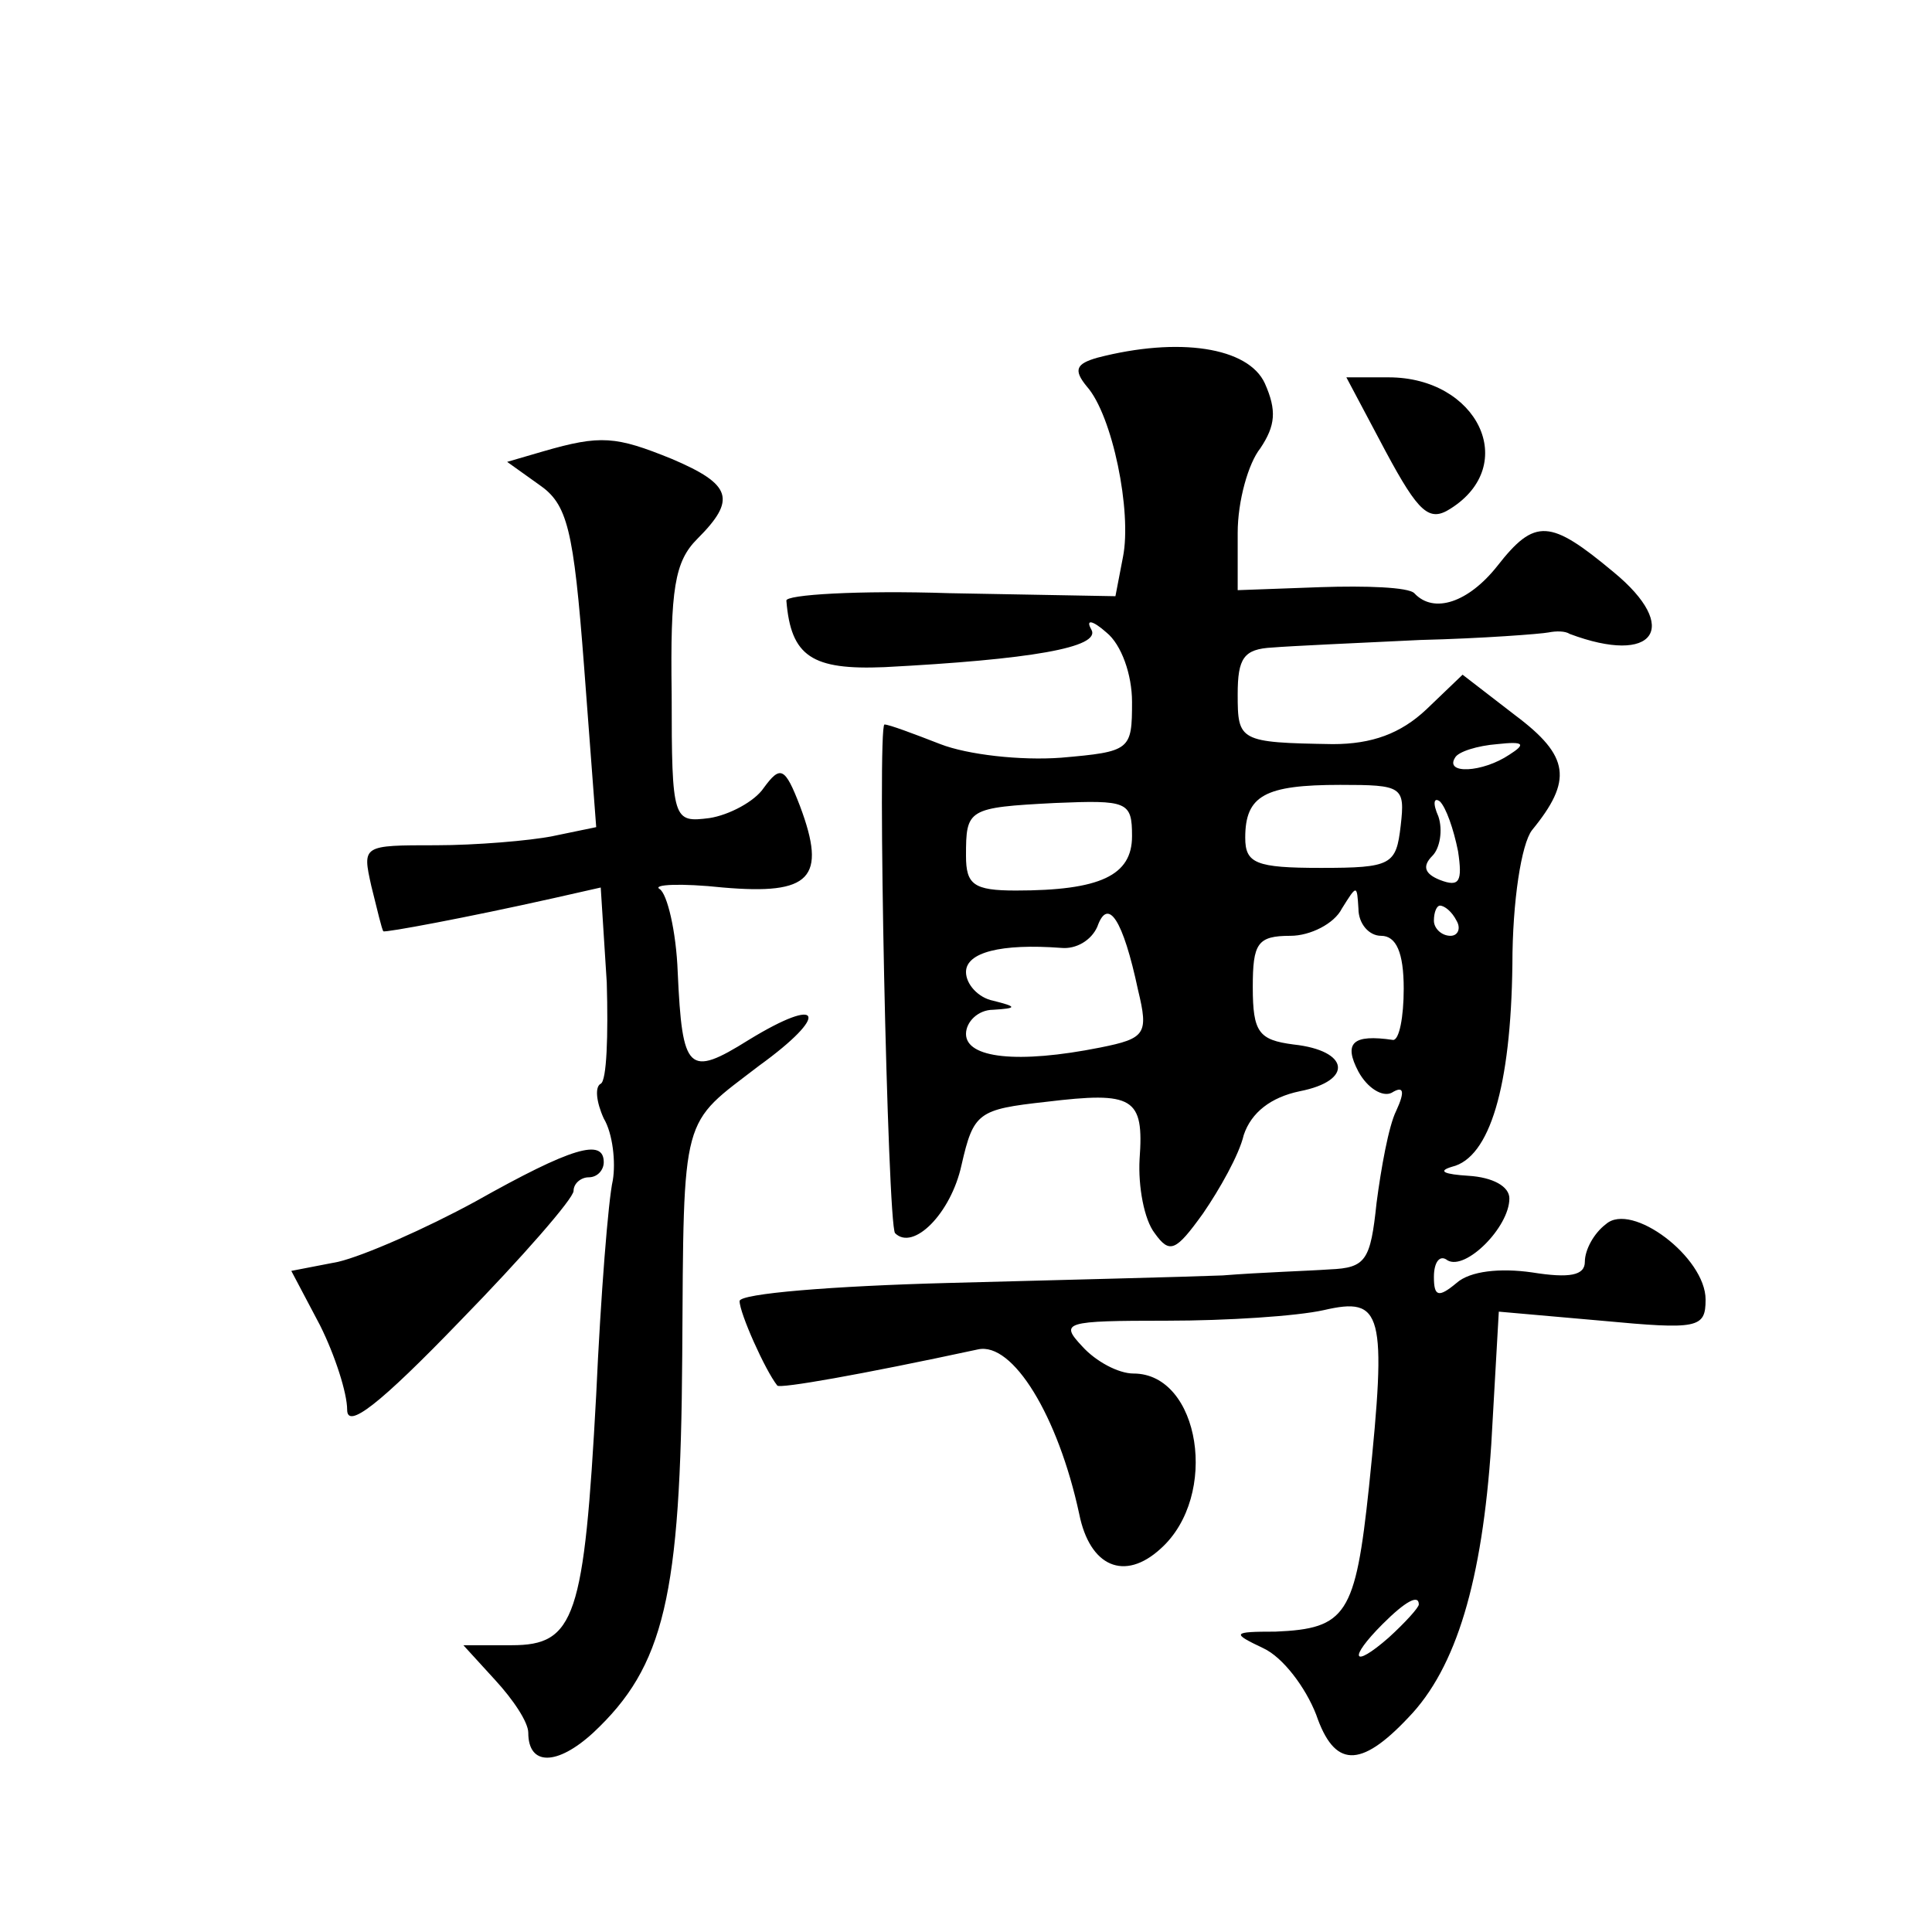
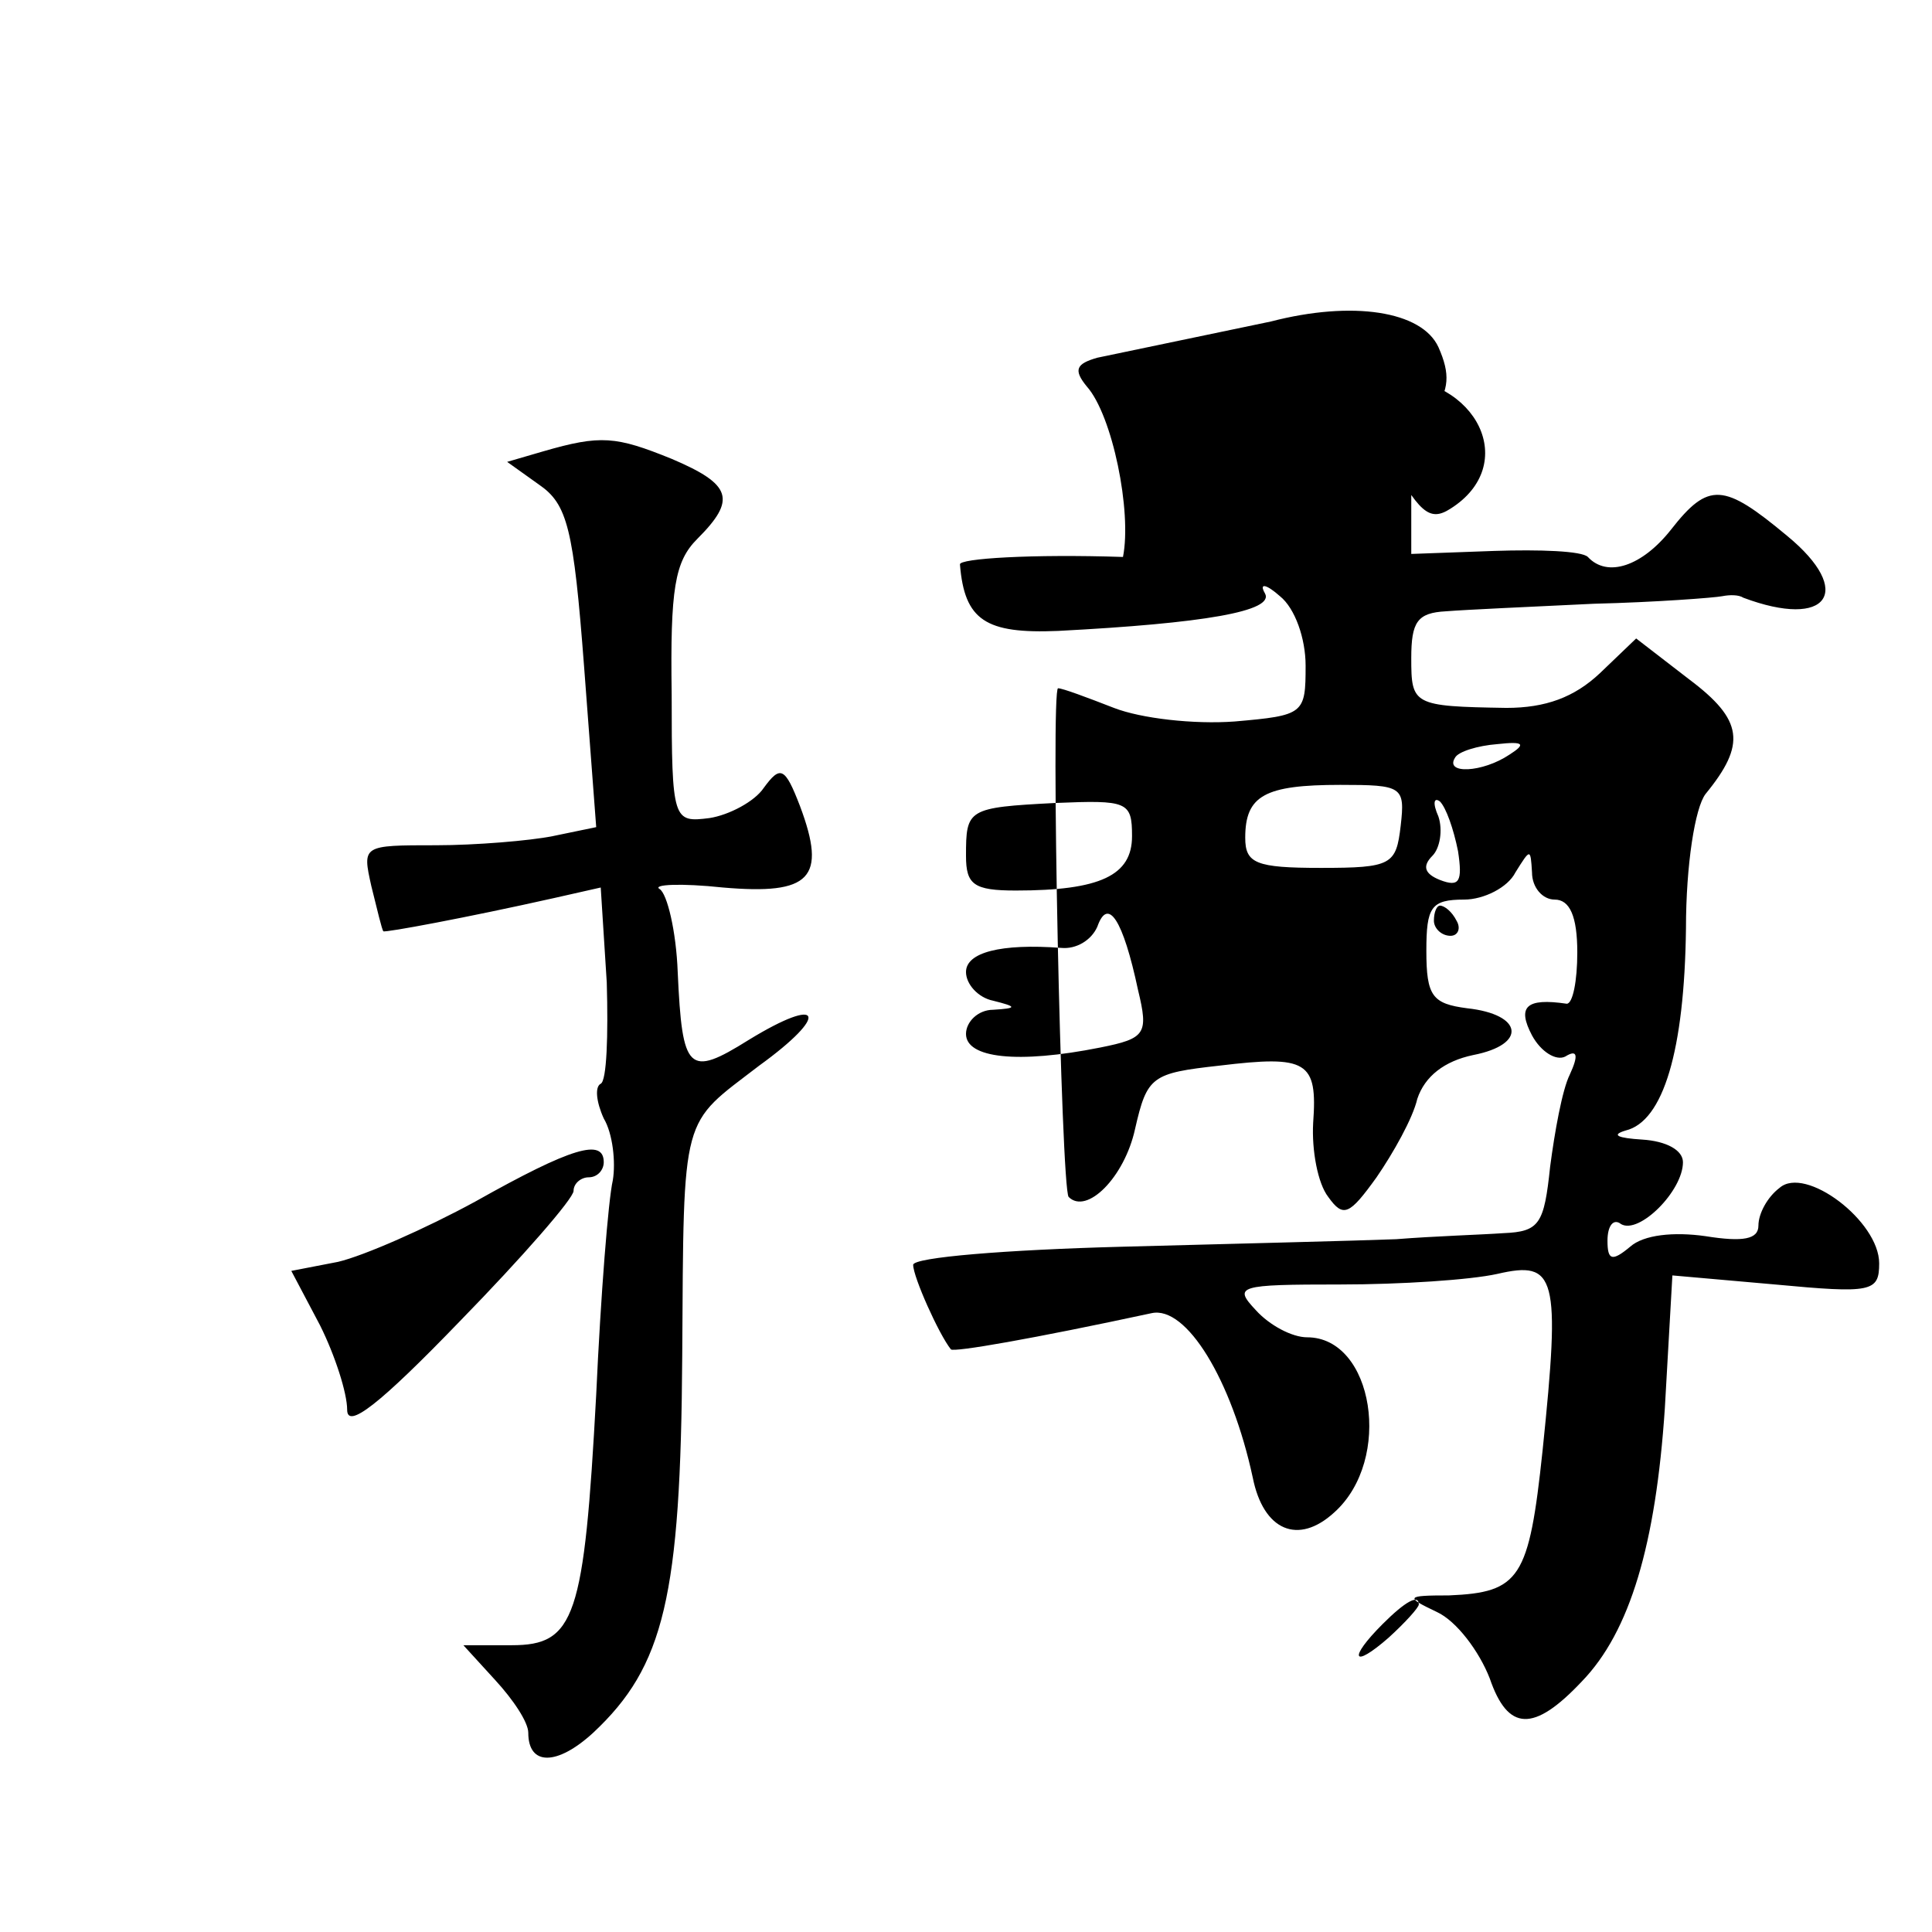
<svg xmlns="http://www.w3.org/2000/svg" version="1.0" width="128pt" height="128pt" viewBox="0 0 128 128" preserveAspectRatio="xMidYMid meet">
  <g transform="translate(0,128) scale(0.1,-0.1)" fill="#0" stroke="none">
-     <path d="M727 1043 c-14 -4 -16 -8 -7 -19 17 -19 30 -83 24 -113 l-5 -26 -110 2 c-60 2 -109 -1 -108 -5 3 -37 17 -46 65 -44 96 5 144 13 137 25 -4 7 1 6 10 -2 10 -8 17 -28 17 -46 0 -32 -1 -33 -47 -37 -27 -2 -62 2 -80 9 -18 7 -34 13 -37 13 -5 0 2 -331 7 -337 12 -12 37 13 44 45 8 35 11 37 56 42 58 7 65 3 62 -38 -1 -18 3 -40 10 -49 10 -14 14 -12 32 13 11 16 24 39 27 52 5 15 18 25 37 29 36 7 33 27 -4 31 -23 3 -27 8 -27 38 0 29 3 34 25 34 13 0 29 8 34 18 10 16 10 16 11 0 0 -10 7 -18 15 -18 10 0 15 -11 15 -35 0 -19 -3 -34 -7 -34 -27 4 -33 -2 -23 -21 6 -11 16 -17 22 -14 8 5 9 1 3 -12 -5 -10 -10 -38 -13 -61 -4 -38 -7 -43 -31 -44 -14 -1 -46 -2 -71 -4 -25 -1 -107 -3 -182 -5 -76 -2 -138 -7 -138 -12 0 -8 17 -46 25 -56 2 -2 54 7 133 24 23 5 53 -44 67 -109 7 -35 30 -45 54 -23 39 35 26 116 -18 116 -10 0 -25 8 -34 18 -15 16 -12 17 56 17 40 0 86 3 104 7 39 9 42 -1 30 -117 -9 -85 -15 -94 -62 -96 -29 0 -29 -1 -8 -11 13 -6 28 -26 35 -44 12 -35 29 -36 61 -2 32 33 49 91 55 181 l5 88 68 -6 c64 -6 69 -5 69 14 0 28 -49 65 -66 50 -8 -6 -14 -17 -14 -25 0 -9 -10 -11 -35 -7 -21 3 -41 1 -50 -7 -12 -10 -15 -9 -15 4 0 10 4 15 9 11 12 -7 41 22 41 41 0 8 -11 14 -27 15 -16 1 -21 3 -11 6 25 6 39 53 40 134 0 42 6 80 13 89 27 33 25 49 -11 76 l-35 27 -24 -23 c-17 -16 -36 -23 -62 -23 -62 1 -63 2 -63 33 0 24 4 30 23 31 12 1 56 3 98 5 41 1 80 4 85 5 5 1 11 1 14 -1 56 -21 74 4 29 41 -42 35 -52 36 -77 4 -19 -24 -42 -32 -55 -18 -4 4 -32 5 -62 4 l-55 -2 0 38 c0 21 7 46 15 56 10 15 11 25 3 43 -11 24 -57 31 -111 17z m273 -263 c-18 -12 -43 -13 -36 -2 2 4 15 8 28 9 18 2 19 0 8 -7z m-72 -47 c-3 -26 -6 -28 -53 -28 -43 0 -50 3 -50 20 0 28 13 35 63 35 41 0 43 -1 40 -27z m-178 -7 c0 -26 -21 -36 -77 -36 -28 0 -33 4 -33 23 0 31 1 32 59 35 48 2 51 1 51 -22z m216 -10 c3 -20 1 -24 -12 -19 -10 4 -12 9 -5 16 5 5 7 17 4 26 -4 9 -3 13 1 10 4 -4 9 -18 12 -33z m-212 -92 c7 -29 5 -32 -25 -38 -55 -11 -89 -7 -89 9 0 8 8 16 18 16 16 1 16 2 0 6 -10 2 -18 11 -18 19 0 13 23 19 63 16 10 -1 20 5 24 14 7 20 17 5 27 -42z m211 46 c3 -5 1 -10 -4 -10 -6 0 -11 5 -11 10 0 6 2 10 4 10 3 0 8 -4 11 -10z m-25 -453 c0 -2 -9 -12 -20 -22 -24 -21 -27 -14 -4 9 15 15 24 20 24 13z M918 981 c22 -41 29 -47 43 -38 46 29 18 87 -41 87 l-28 0 26 -49z M360 981 l-24 -7 21 -15 c19 -13 23 -29 30 -121 l8 -106 -29 -6 c-15 -3 -51 -6 -77 -6 -49 0 -49 0 -43 -27 4 -16 7 -29 8 -30 1 -1 55 9 113 22 l31 7 4 -63 c1 -35 0 -65 -4 -67 -4 -2 -3 -12 2 -23 6 -10 8 -29 6 -41 -3 -13 -8 -76 -11 -142 -8 -148 -14 -166 -56 -166 l-32 0 21 -23 c12 -13 22 -28 22 -35 0 -22 19 -22 43 0 47 44 58 90 59 250 1 163 -1 152 51 192 47 34 42 47 -7 17 -40 -25 -44 -21 -47 45 -1 27 -7 52 -12 55 -5 3 14 4 42 1 58 -5 69 6 51 54 -10 26 -13 27 -24 12 -6 -9 -23 -18 -36 -20 -24 -3 -25 -2 -25 82 -1 70 2 88 17 103 26 26 23 36 -17 53 -37 15 -47 16 -85 5z M315 484 c-33 -18 -74 -36 -91 -40 l-31 -6 19 -36 c10 -20 18 -45 18 -56 0 -13 21 3 75 59 41 42 75 81 75 86 0 5 5 9 10 9 6 0 10 5 10 10 0 16 -21 10 -85 -26z" />
+     <path d="M727 1043 c-14 -4 -16 -8 -7 -19 17 -19 30 -83 24 -113 c-60 2 -109 -1 -108 -5 3 -37 17 -46 65 -44 96 5 144 13 137 25 -4 7 1 6 10 -2 10 -8 17 -28 17 -46 0 -32 -1 -33 -47 -37 -27 -2 -62 2 -80 9 -18 7 -34 13 -37 13 -5 0 2 -331 7 -337 12 -12 37 13 44 45 8 35 11 37 56 42 58 7 65 3 62 -38 -1 -18 3 -40 10 -49 10 -14 14 -12 32 13 11 16 24 39 27 52 5 15 18 25 37 29 36 7 33 27 -4 31 -23 3 -27 8 -27 38 0 29 3 34 25 34 13 0 29 8 34 18 10 16 10 16 11 0 0 -10 7 -18 15 -18 10 0 15 -11 15 -35 0 -19 -3 -34 -7 -34 -27 4 -33 -2 -23 -21 6 -11 16 -17 22 -14 8 5 9 1 3 -12 -5 -10 -10 -38 -13 -61 -4 -38 -7 -43 -31 -44 -14 -1 -46 -2 -71 -4 -25 -1 -107 -3 -182 -5 -76 -2 -138 -7 -138 -12 0 -8 17 -46 25 -56 2 -2 54 7 133 24 23 5 53 -44 67 -109 7 -35 30 -45 54 -23 39 35 26 116 -18 116 -10 0 -25 8 -34 18 -15 16 -12 17 56 17 40 0 86 3 104 7 39 9 42 -1 30 -117 -9 -85 -15 -94 -62 -96 -29 0 -29 -1 -8 -11 13 -6 28 -26 35 -44 12 -35 29 -36 61 -2 32 33 49 91 55 181 l5 88 68 -6 c64 -6 69 -5 69 14 0 28 -49 65 -66 50 -8 -6 -14 -17 -14 -25 0 -9 -10 -11 -35 -7 -21 3 -41 1 -50 -7 -12 -10 -15 -9 -15 4 0 10 4 15 9 11 12 -7 41 22 41 41 0 8 -11 14 -27 15 -16 1 -21 3 -11 6 25 6 39 53 40 134 0 42 6 80 13 89 27 33 25 49 -11 76 l-35 27 -24 -23 c-17 -16 -36 -23 -62 -23 -62 1 -63 2 -63 33 0 24 4 30 23 31 12 1 56 3 98 5 41 1 80 4 85 5 5 1 11 1 14 -1 56 -21 74 4 29 41 -42 35 -52 36 -77 4 -19 -24 -42 -32 -55 -18 -4 4 -32 5 -62 4 l-55 -2 0 38 c0 21 7 46 15 56 10 15 11 25 3 43 -11 24 -57 31 -111 17z m273 -263 c-18 -12 -43 -13 -36 -2 2 4 15 8 28 9 18 2 19 0 8 -7z m-72 -47 c-3 -26 -6 -28 -53 -28 -43 0 -50 3 -50 20 0 28 13 35 63 35 41 0 43 -1 40 -27z m-178 -7 c0 -26 -21 -36 -77 -36 -28 0 -33 4 -33 23 0 31 1 32 59 35 48 2 51 1 51 -22z m216 -10 c3 -20 1 -24 -12 -19 -10 4 -12 9 -5 16 5 5 7 17 4 26 -4 9 -3 13 1 10 4 -4 9 -18 12 -33z m-212 -92 c7 -29 5 -32 -25 -38 -55 -11 -89 -7 -89 9 0 8 8 16 18 16 16 1 16 2 0 6 -10 2 -18 11 -18 19 0 13 23 19 63 16 10 -1 20 5 24 14 7 20 17 5 27 -42z m211 46 c3 -5 1 -10 -4 -10 -6 0 -11 5 -11 10 0 6 2 10 4 10 3 0 8 -4 11 -10z m-25 -453 c0 -2 -9 -12 -20 -22 -24 -21 -27 -14 -4 9 15 15 24 20 24 13z M918 981 c22 -41 29 -47 43 -38 46 29 18 87 -41 87 l-28 0 26 -49z M360 981 l-24 -7 21 -15 c19 -13 23 -29 30 -121 l8 -106 -29 -6 c-15 -3 -51 -6 -77 -6 -49 0 -49 0 -43 -27 4 -16 7 -29 8 -30 1 -1 55 9 113 22 l31 7 4 -63 c1 -35 0 -65 -4 -67 -4 -2 -3 -12 2 -23 6 -10 8 -29 6 -41 -3 -13 -8 -76 -11 -142 -8 -148 -14 -166 -56 -166 l-32 0 21 -23 c12 -13 22 -28 22 -35 0 -22 19 -22 43 0 47 44 58 90 59 250 1 163 -1 152 51 192 47 34 42 47 -7 17 -40 -25 -44 -21 -47 45 -1 27 -7 52 -12 55 -5 3 14 4 42 1 58 -5 69 6 51 54 -10 26 -13 27 -24 12 -6 -9 -23 -18 -36 -20 -24 -3 -25 -2 -25 82 -1 70 2 88 17 103 26 26 23 36 -17 53 -37 15 -47 16 -85 5z M315 484 c-33 -18 -74 -36 -91 -40 l-31 -6 19 -36 c10 -20 18 -45 18 -56 0 -13 21 3 75 59 41 42 75 81 75 86 0 5 5 9 10 9 6 0 10 5 10 10 0 16 -21 10 -85 -26z" />
  </g>
</svg>